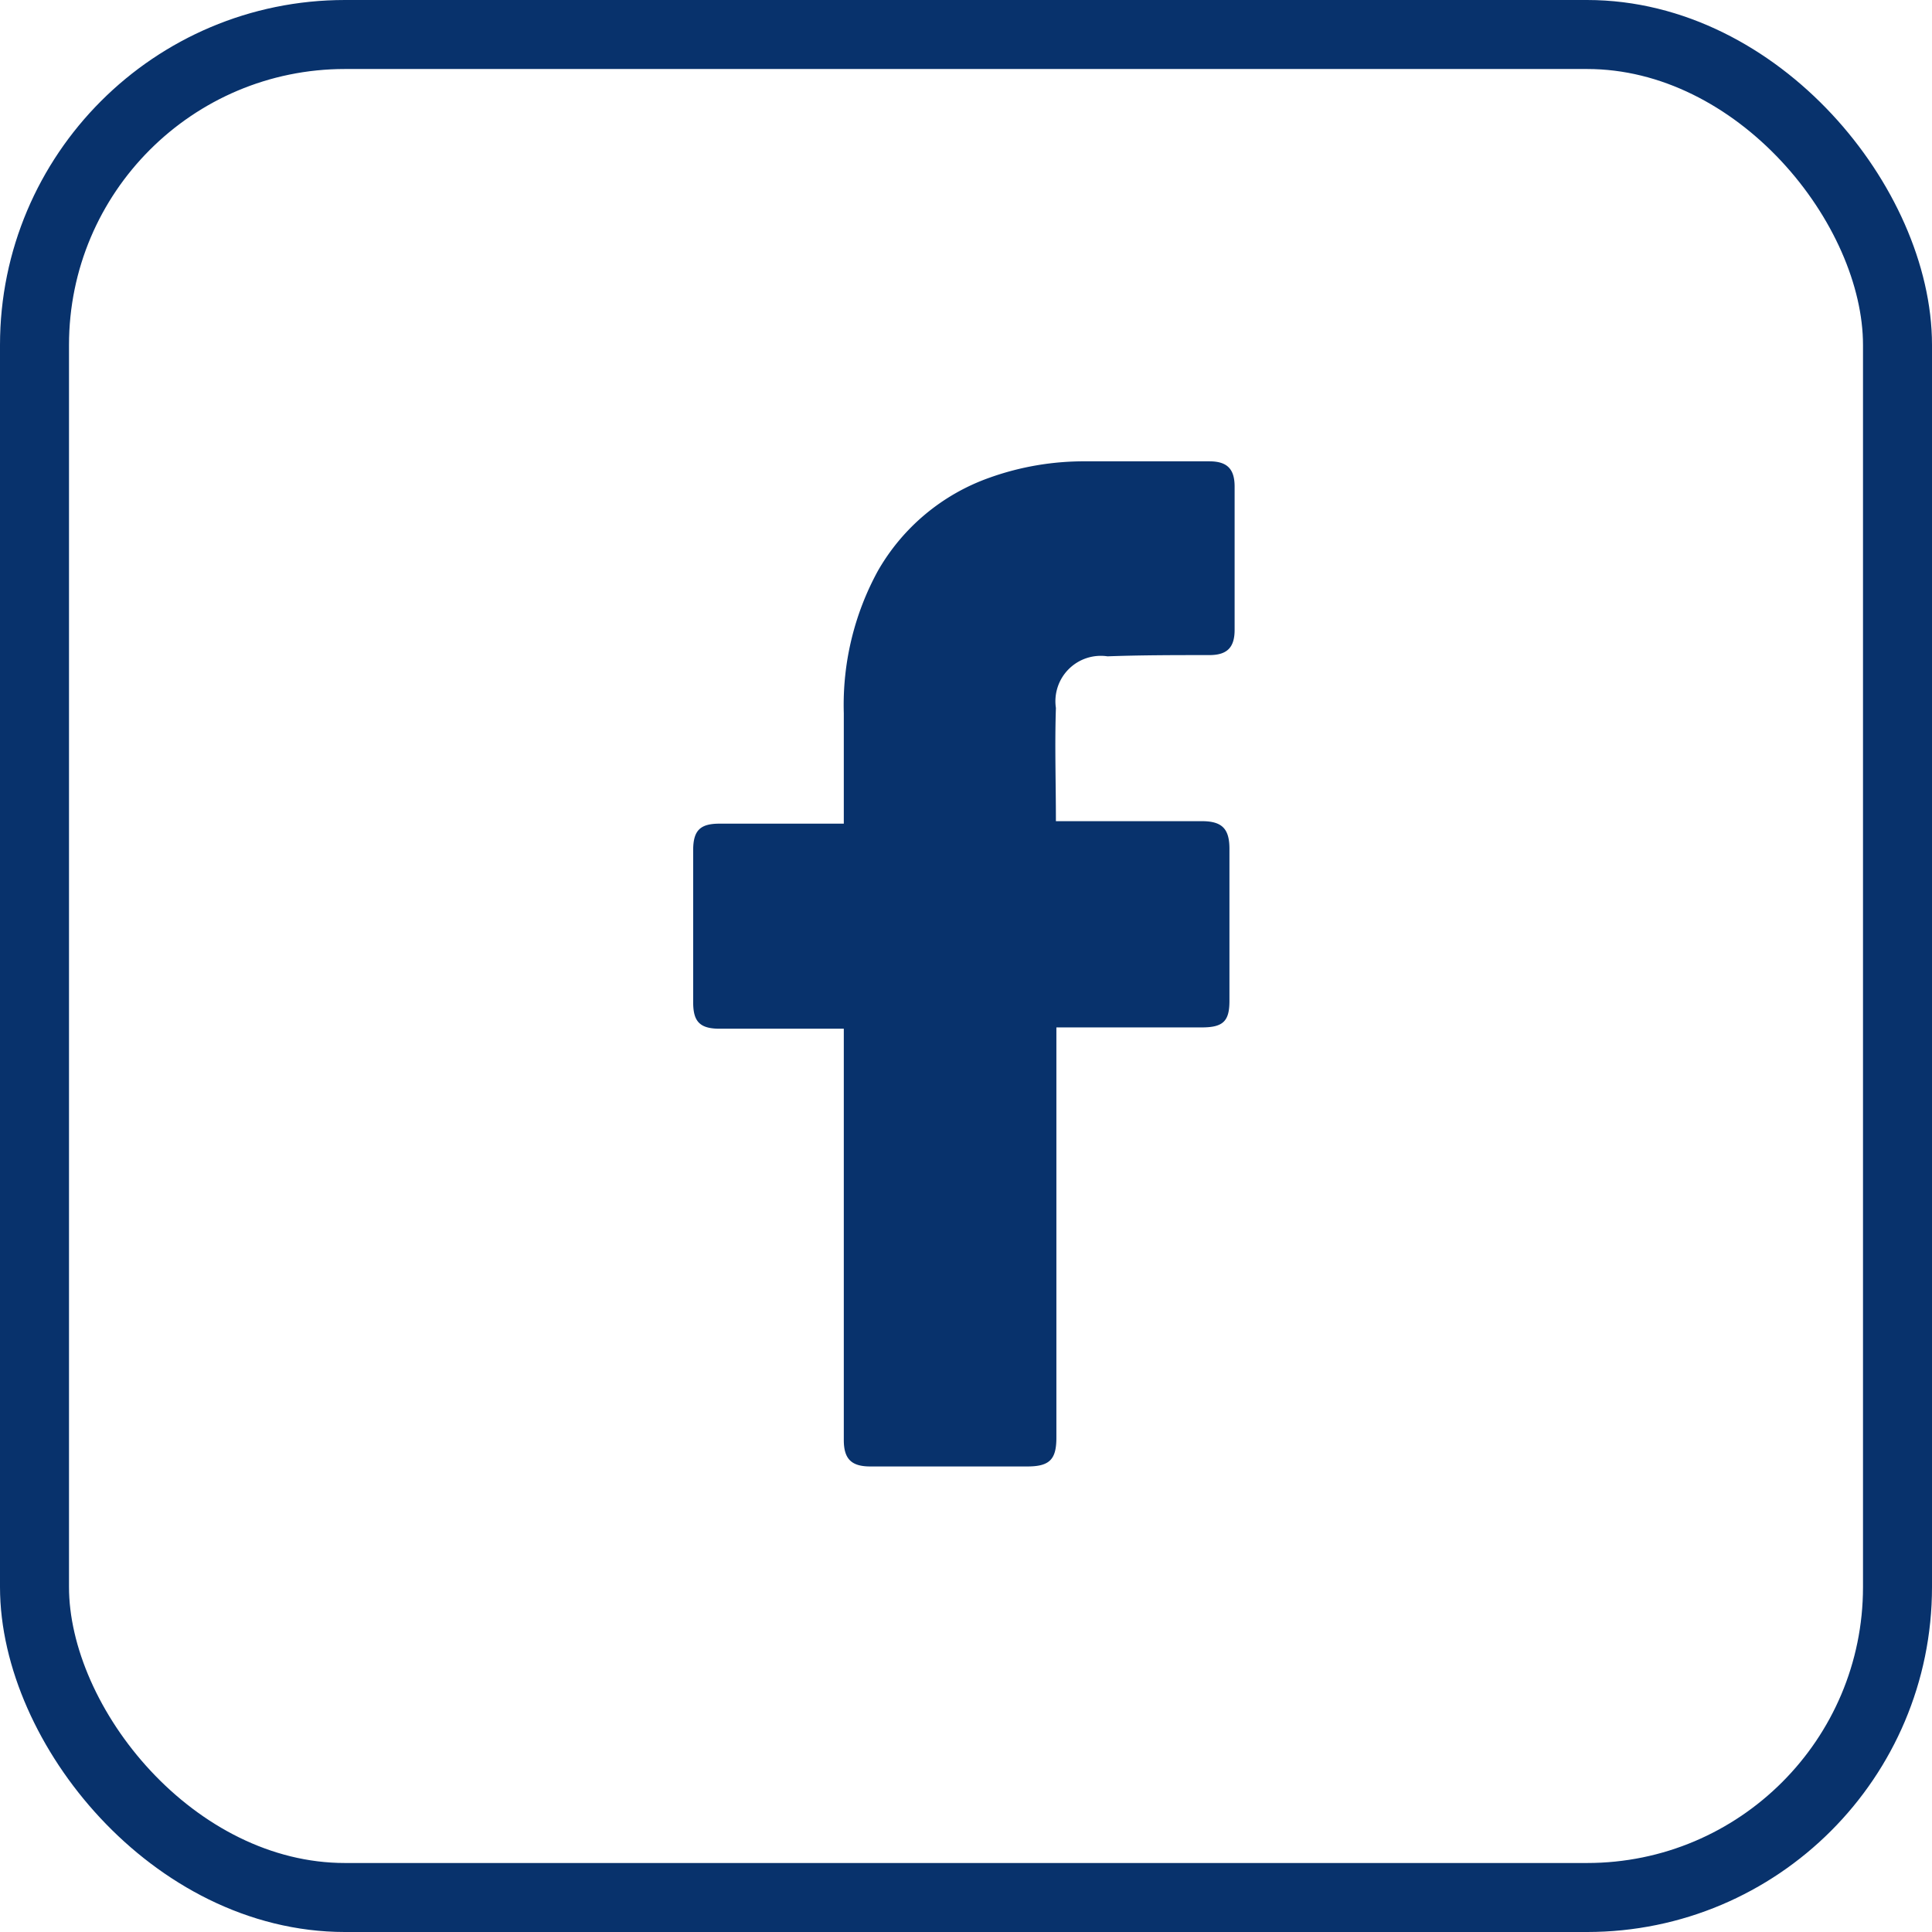
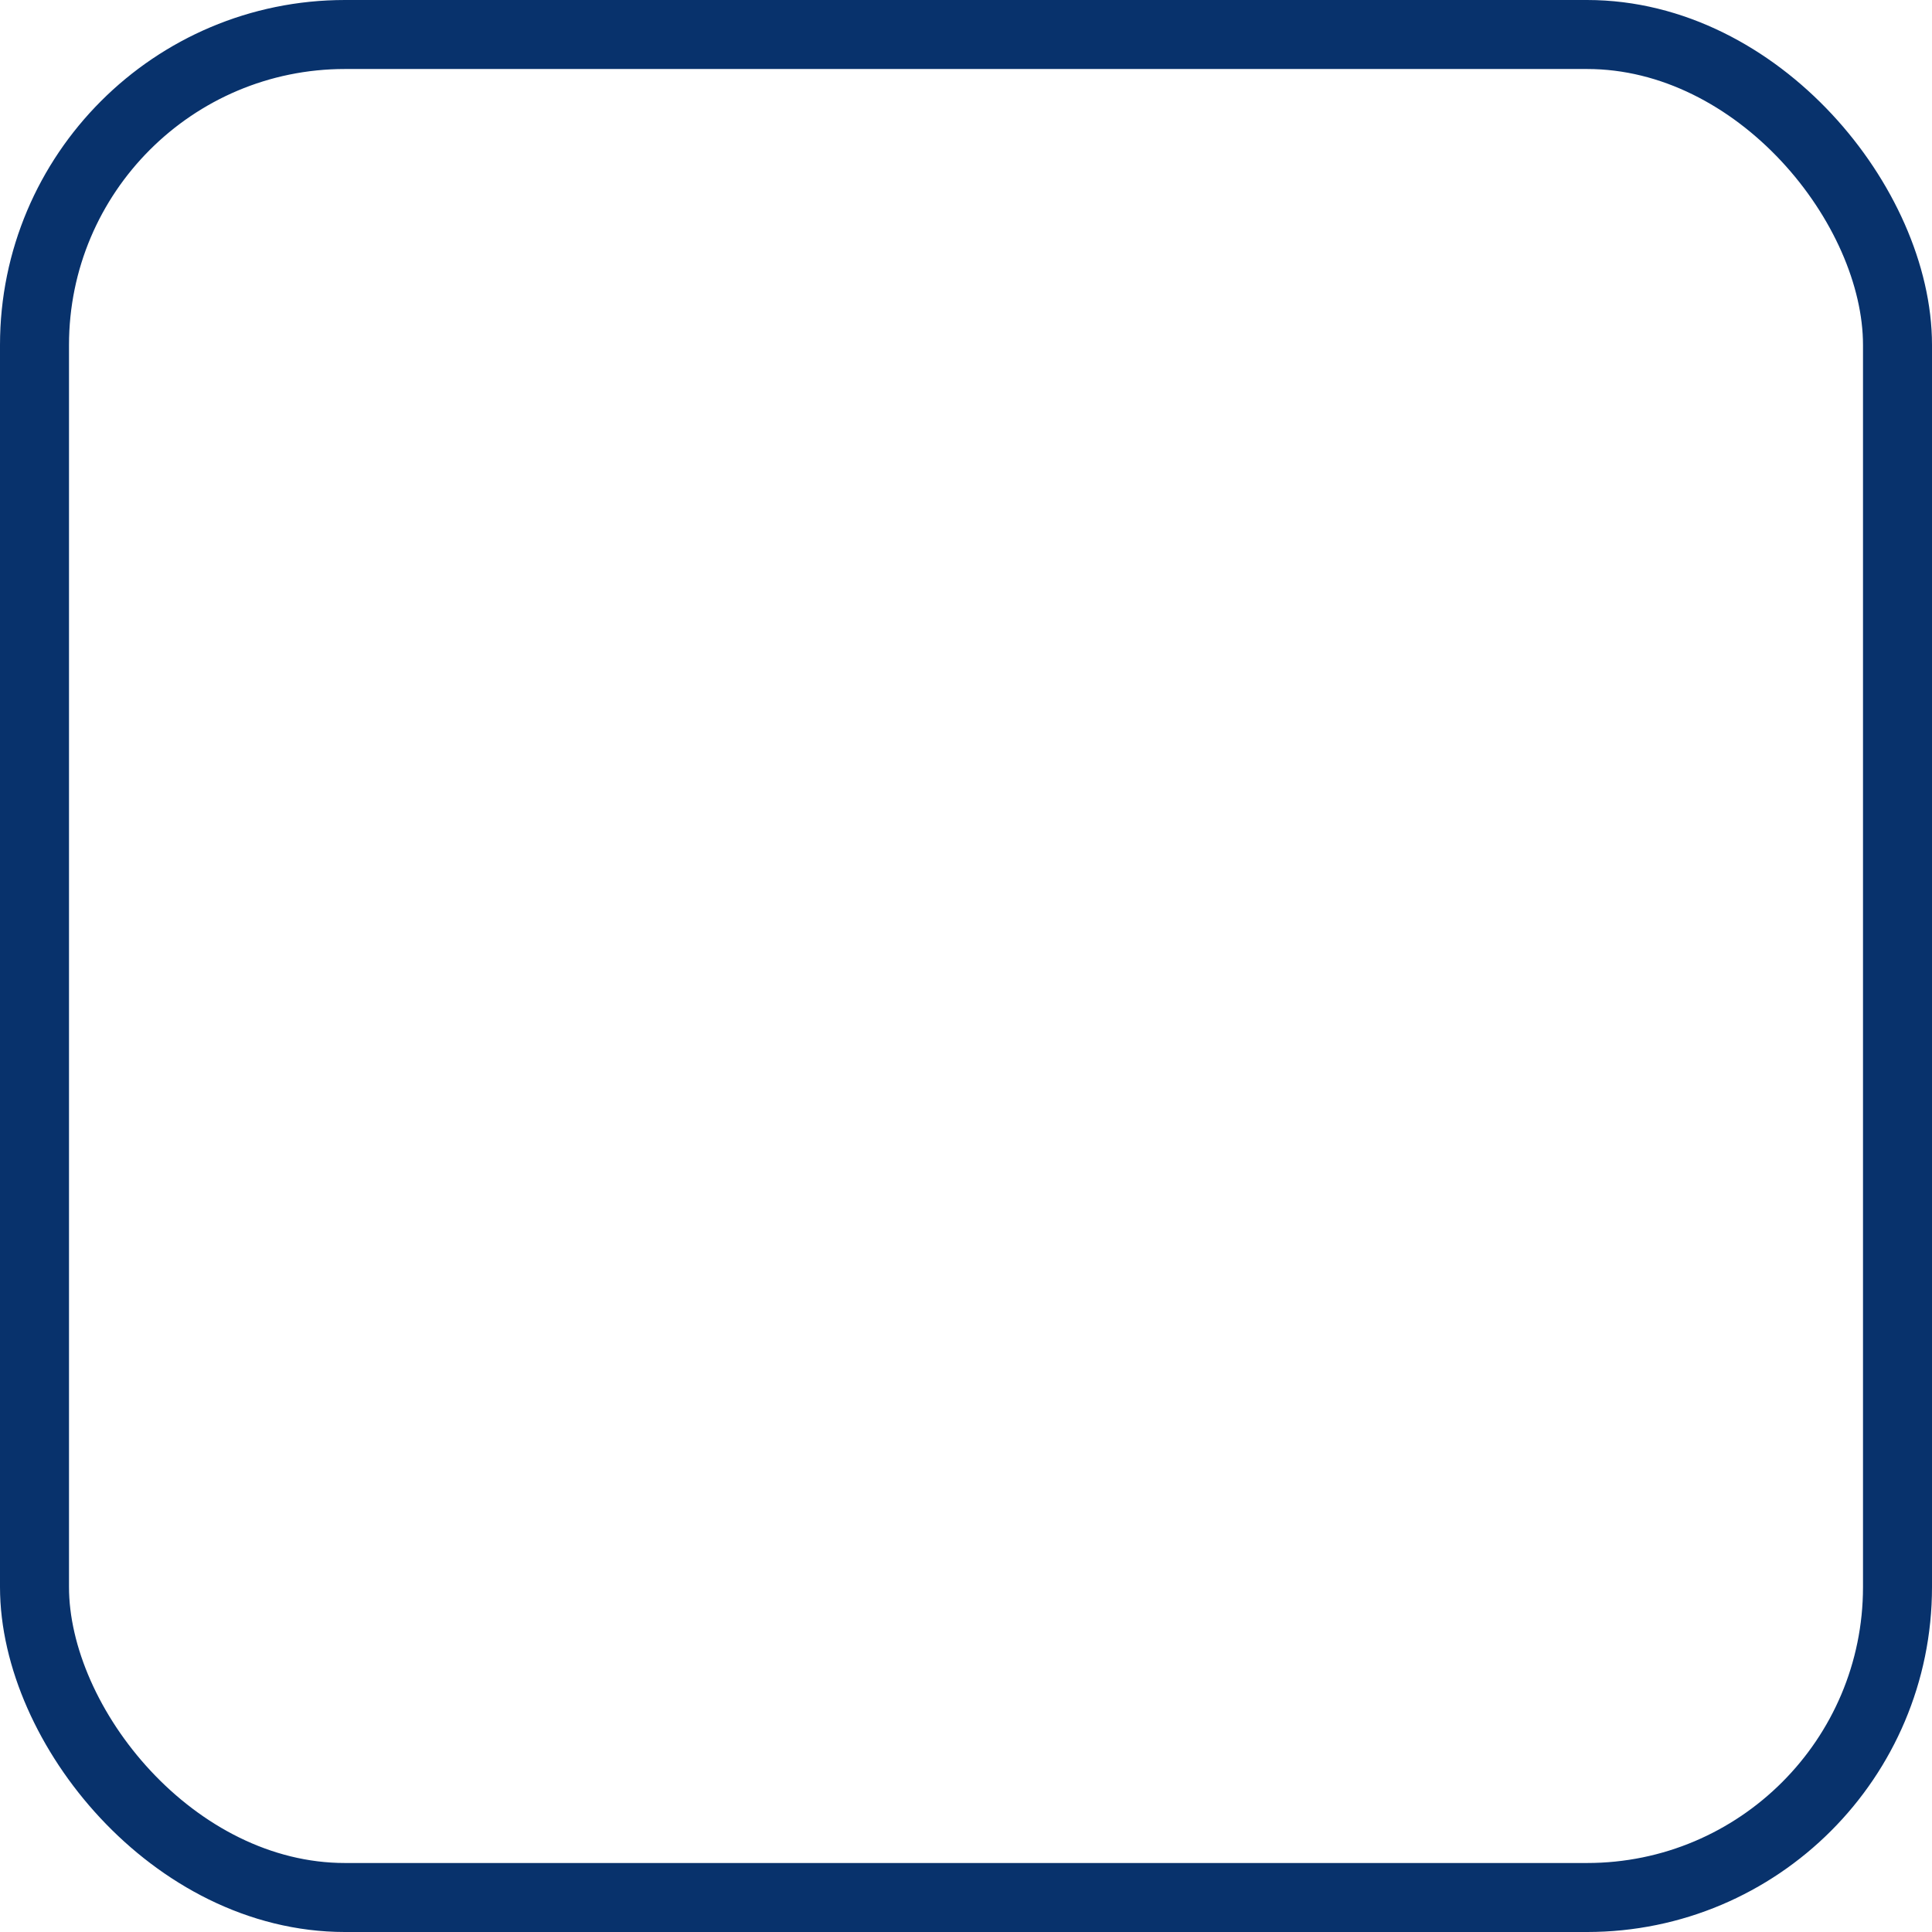
<svg xmlns="http://www.w3.org/2000/svg" id="facebook" width="28" height="28" viewBox="0 0 28 28">
  <g id="Rettangolo_3" data-name="Rettangolo 3" fill="none" stroke="#08326c" stroke-width="1">
-     <rect width="28" height="28" rx="5" stroke="none" />
    <rect x="0.5" y="0.5" width="27" height="27" rx="4.5" fill="none" />
  </g>
  <g id="_x30_1._Facebook" transform="translate(10.041 6.686)">
-     <path id="Icon_11_" d="M30.588,18.323h-1.8c-.292,0-.383-.109-.383-.383V15.734c0-.292.109-.383.383-.383h1.8v-1.6a4.05,4.05,0,0,1,.492-2.06A3.025,3.025,0,0,1,32.7,10.337a4.056,4.056,0,0,1,1.4-.237h1.787c.255,0,.365.109.365.365v2.078c0,.255-.109.365-.365.365-.492,0-.985,0-1.477.018a.658.658,0,0,0-.748.748c-.018.547,0,1.076,0,1.641h2.115c.292,0,.4.109.4.4v2.206c0,.292-.091.383-.4.383H33.669v5.944c0,.31-.091.419-.419.419H30.971c-.273,0-.383-.109-.383-.383V18.323Z" transform="translate(-28.4 -10.1)" fill="#08326c" />
-   </g>
+     </g>
</svg>